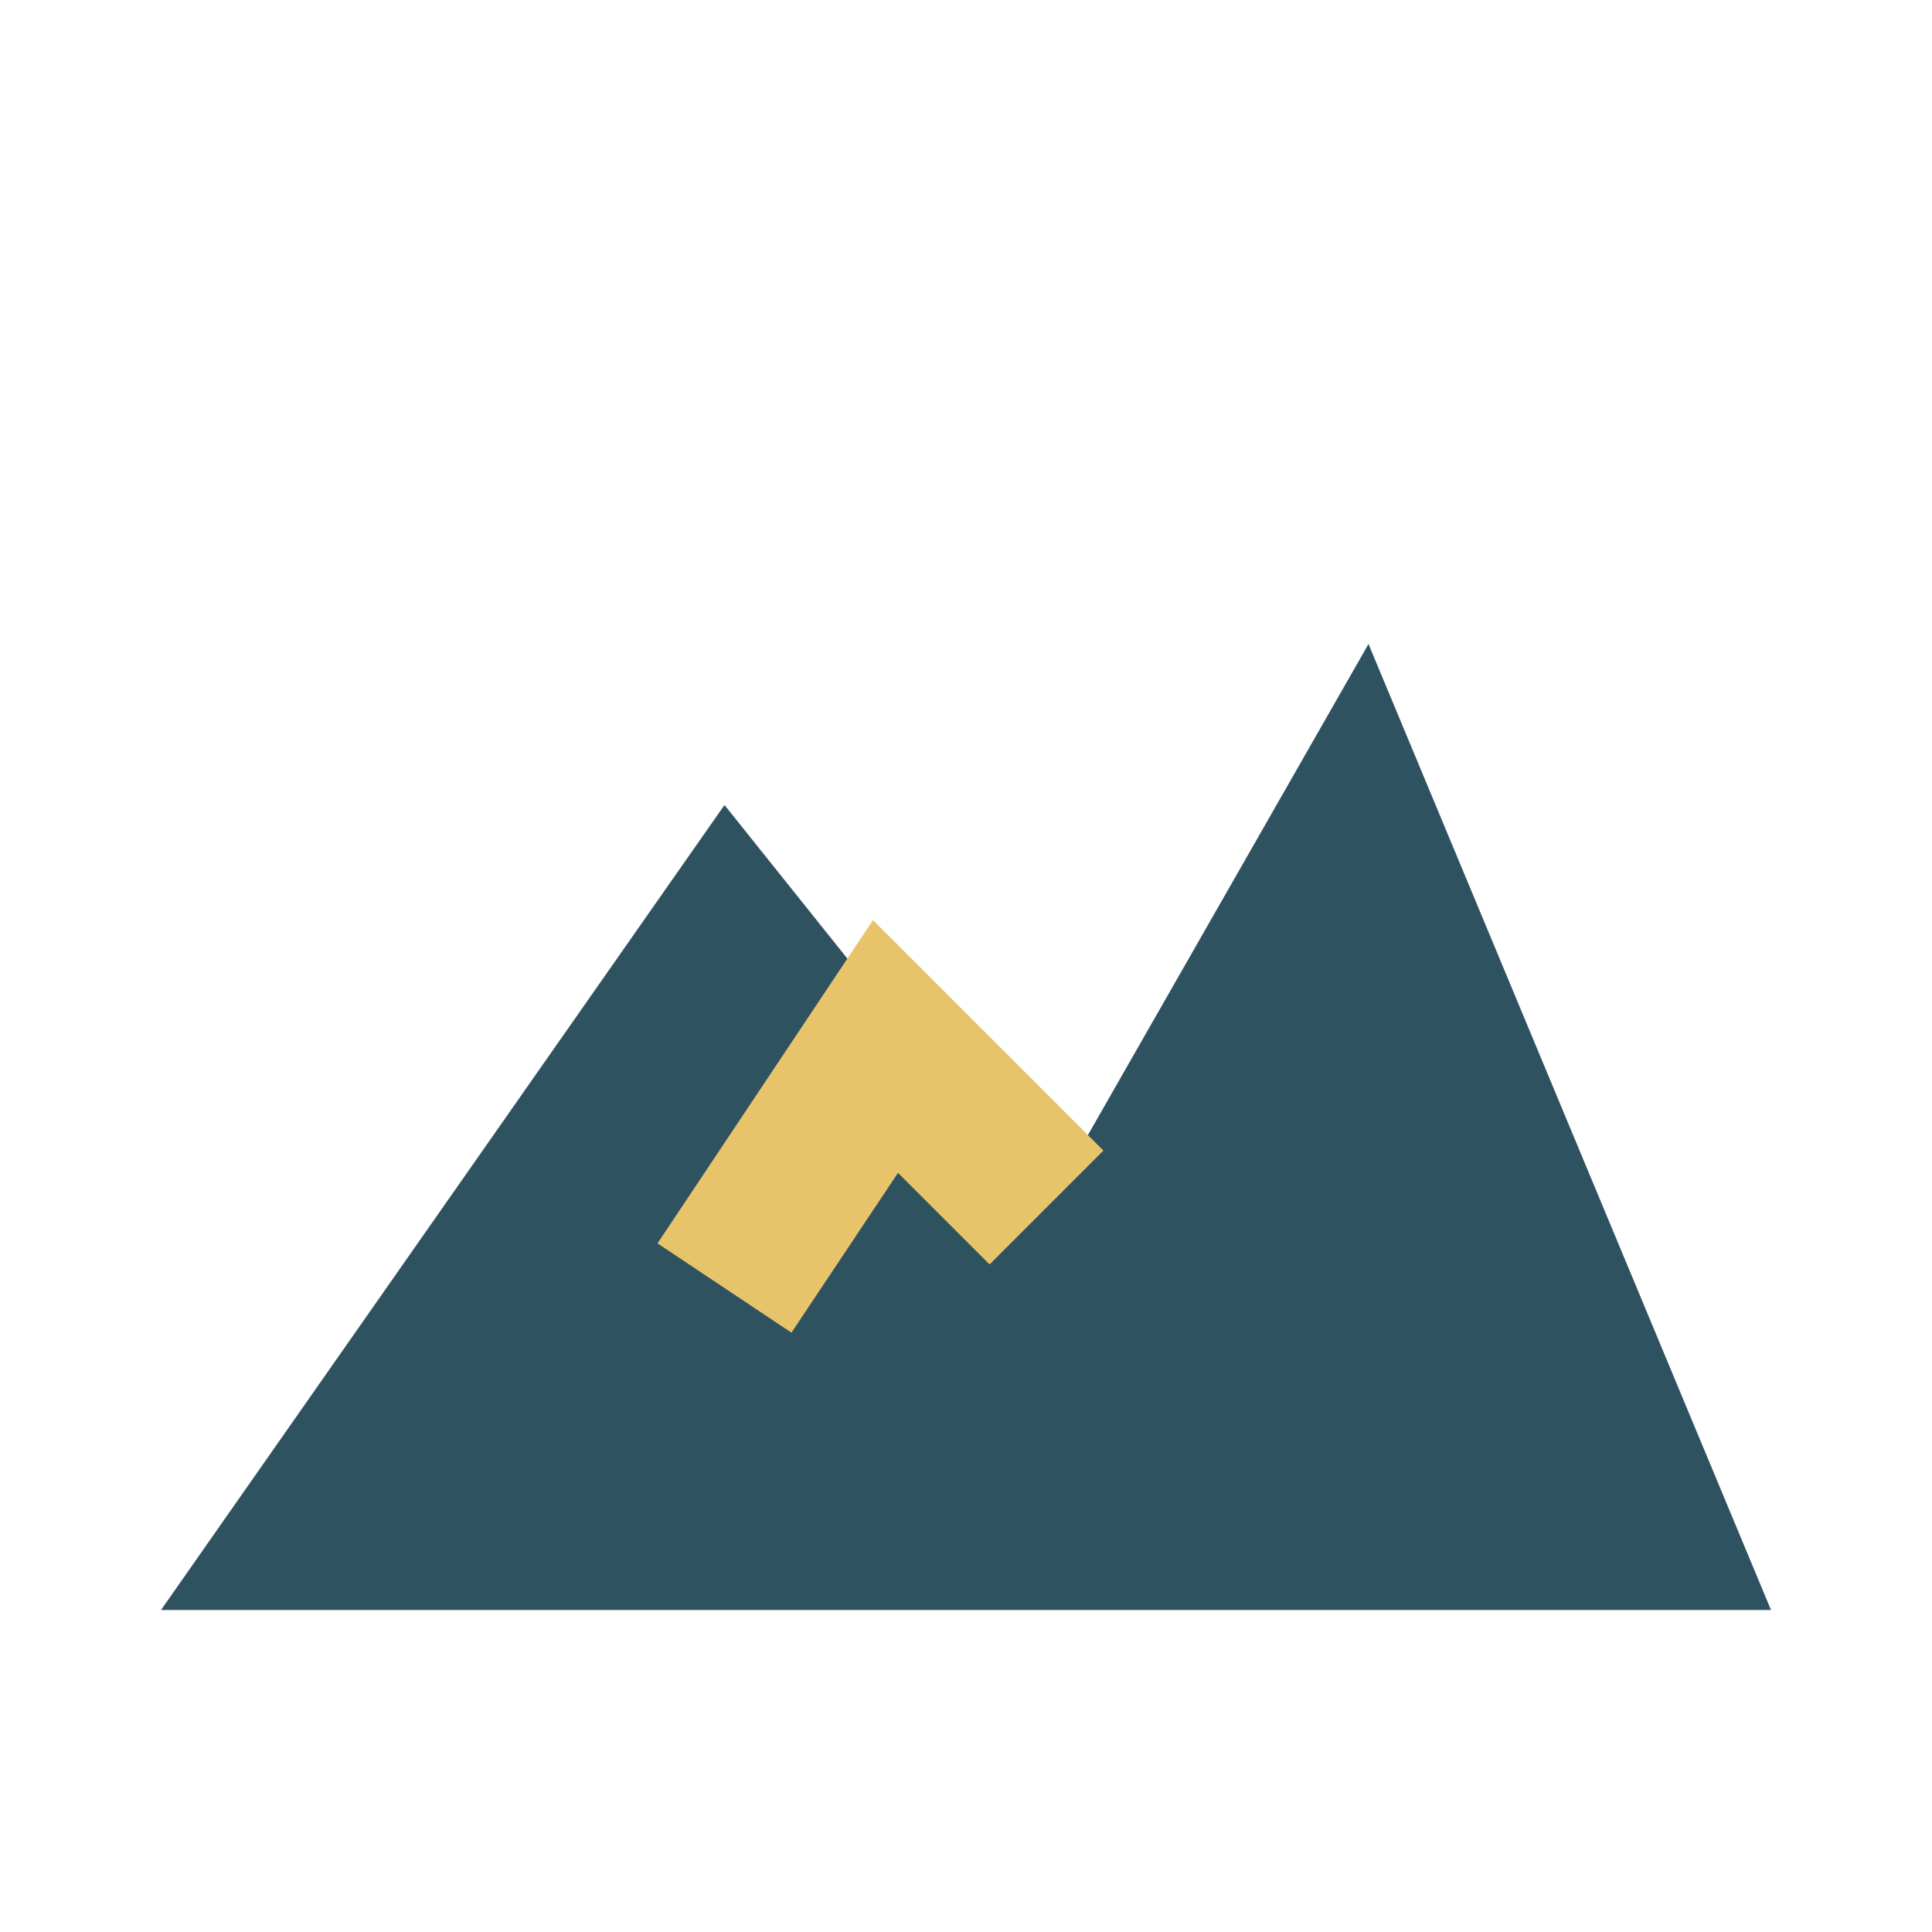
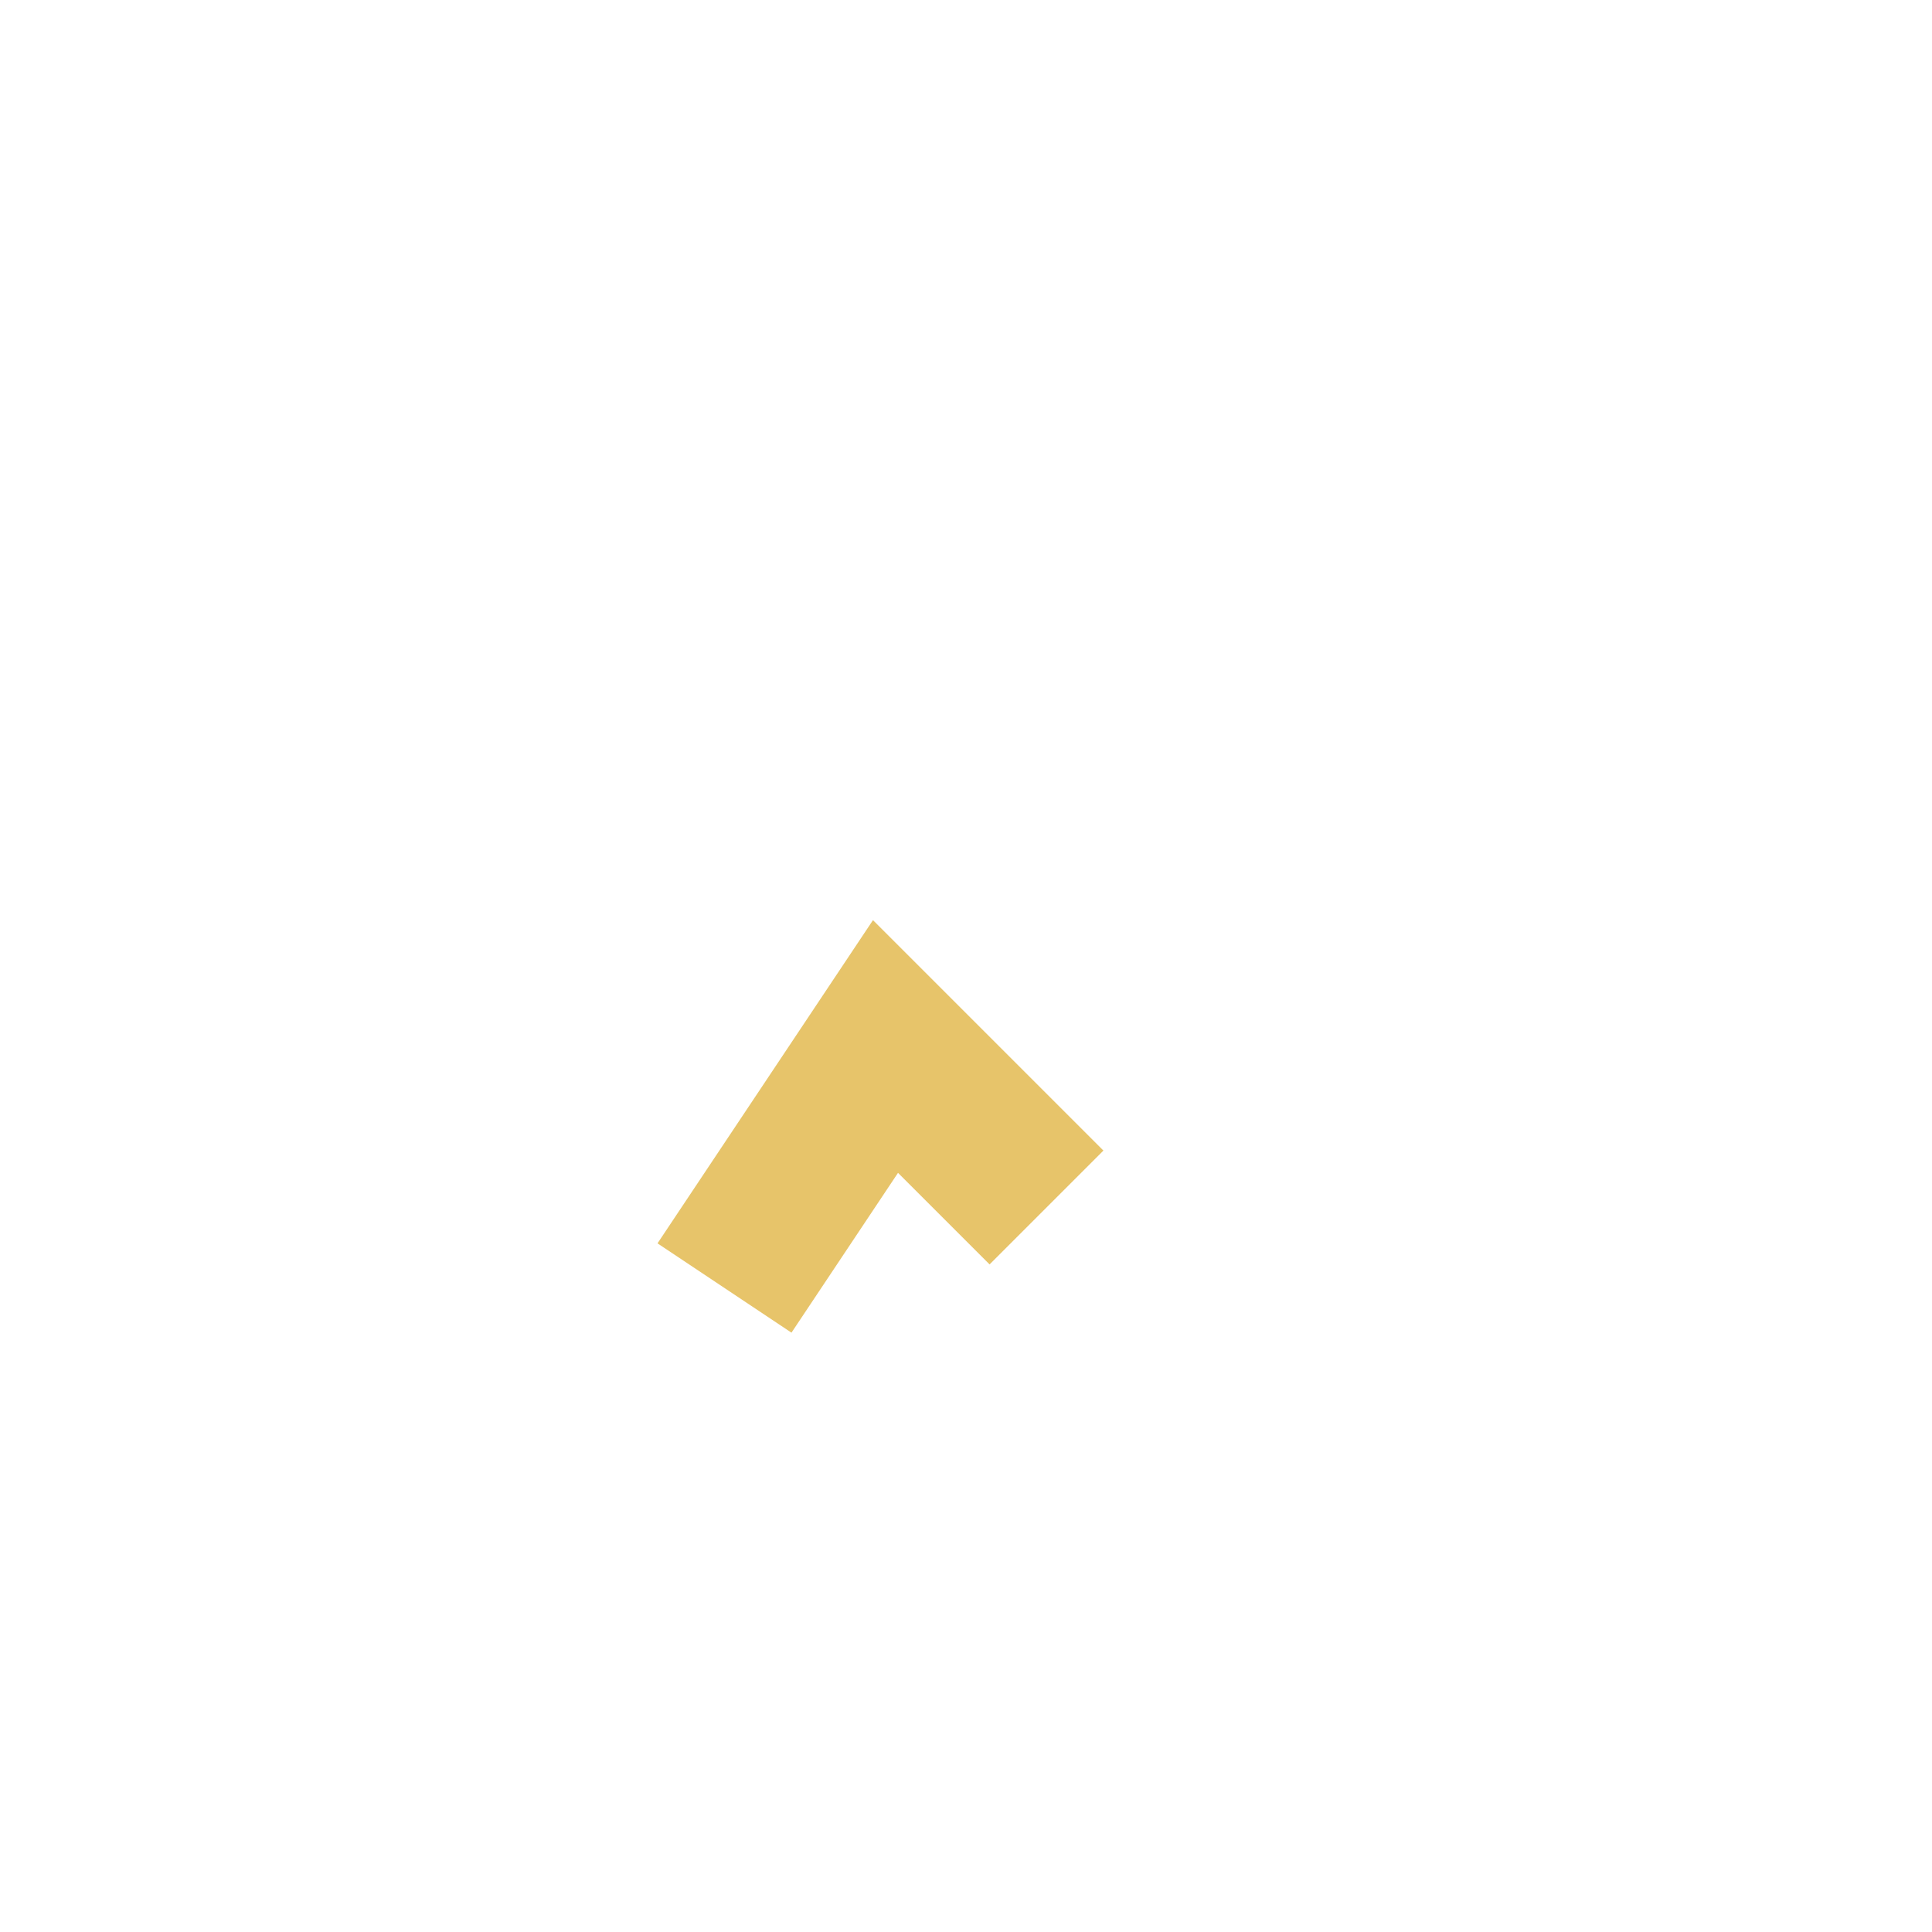
<svg xmlns="http://www.w3.org/2000/svg" width="24" height="24" viewBox="0 0 24 24">
-   <polygon points="2,20 9,10 13,15 17,8 22,20" fill="#2F5261" />
  <polyline points="13,15 11,13 9,16" fill="none" stroke="#E7C46A" stroke-width="2" />
</svg>